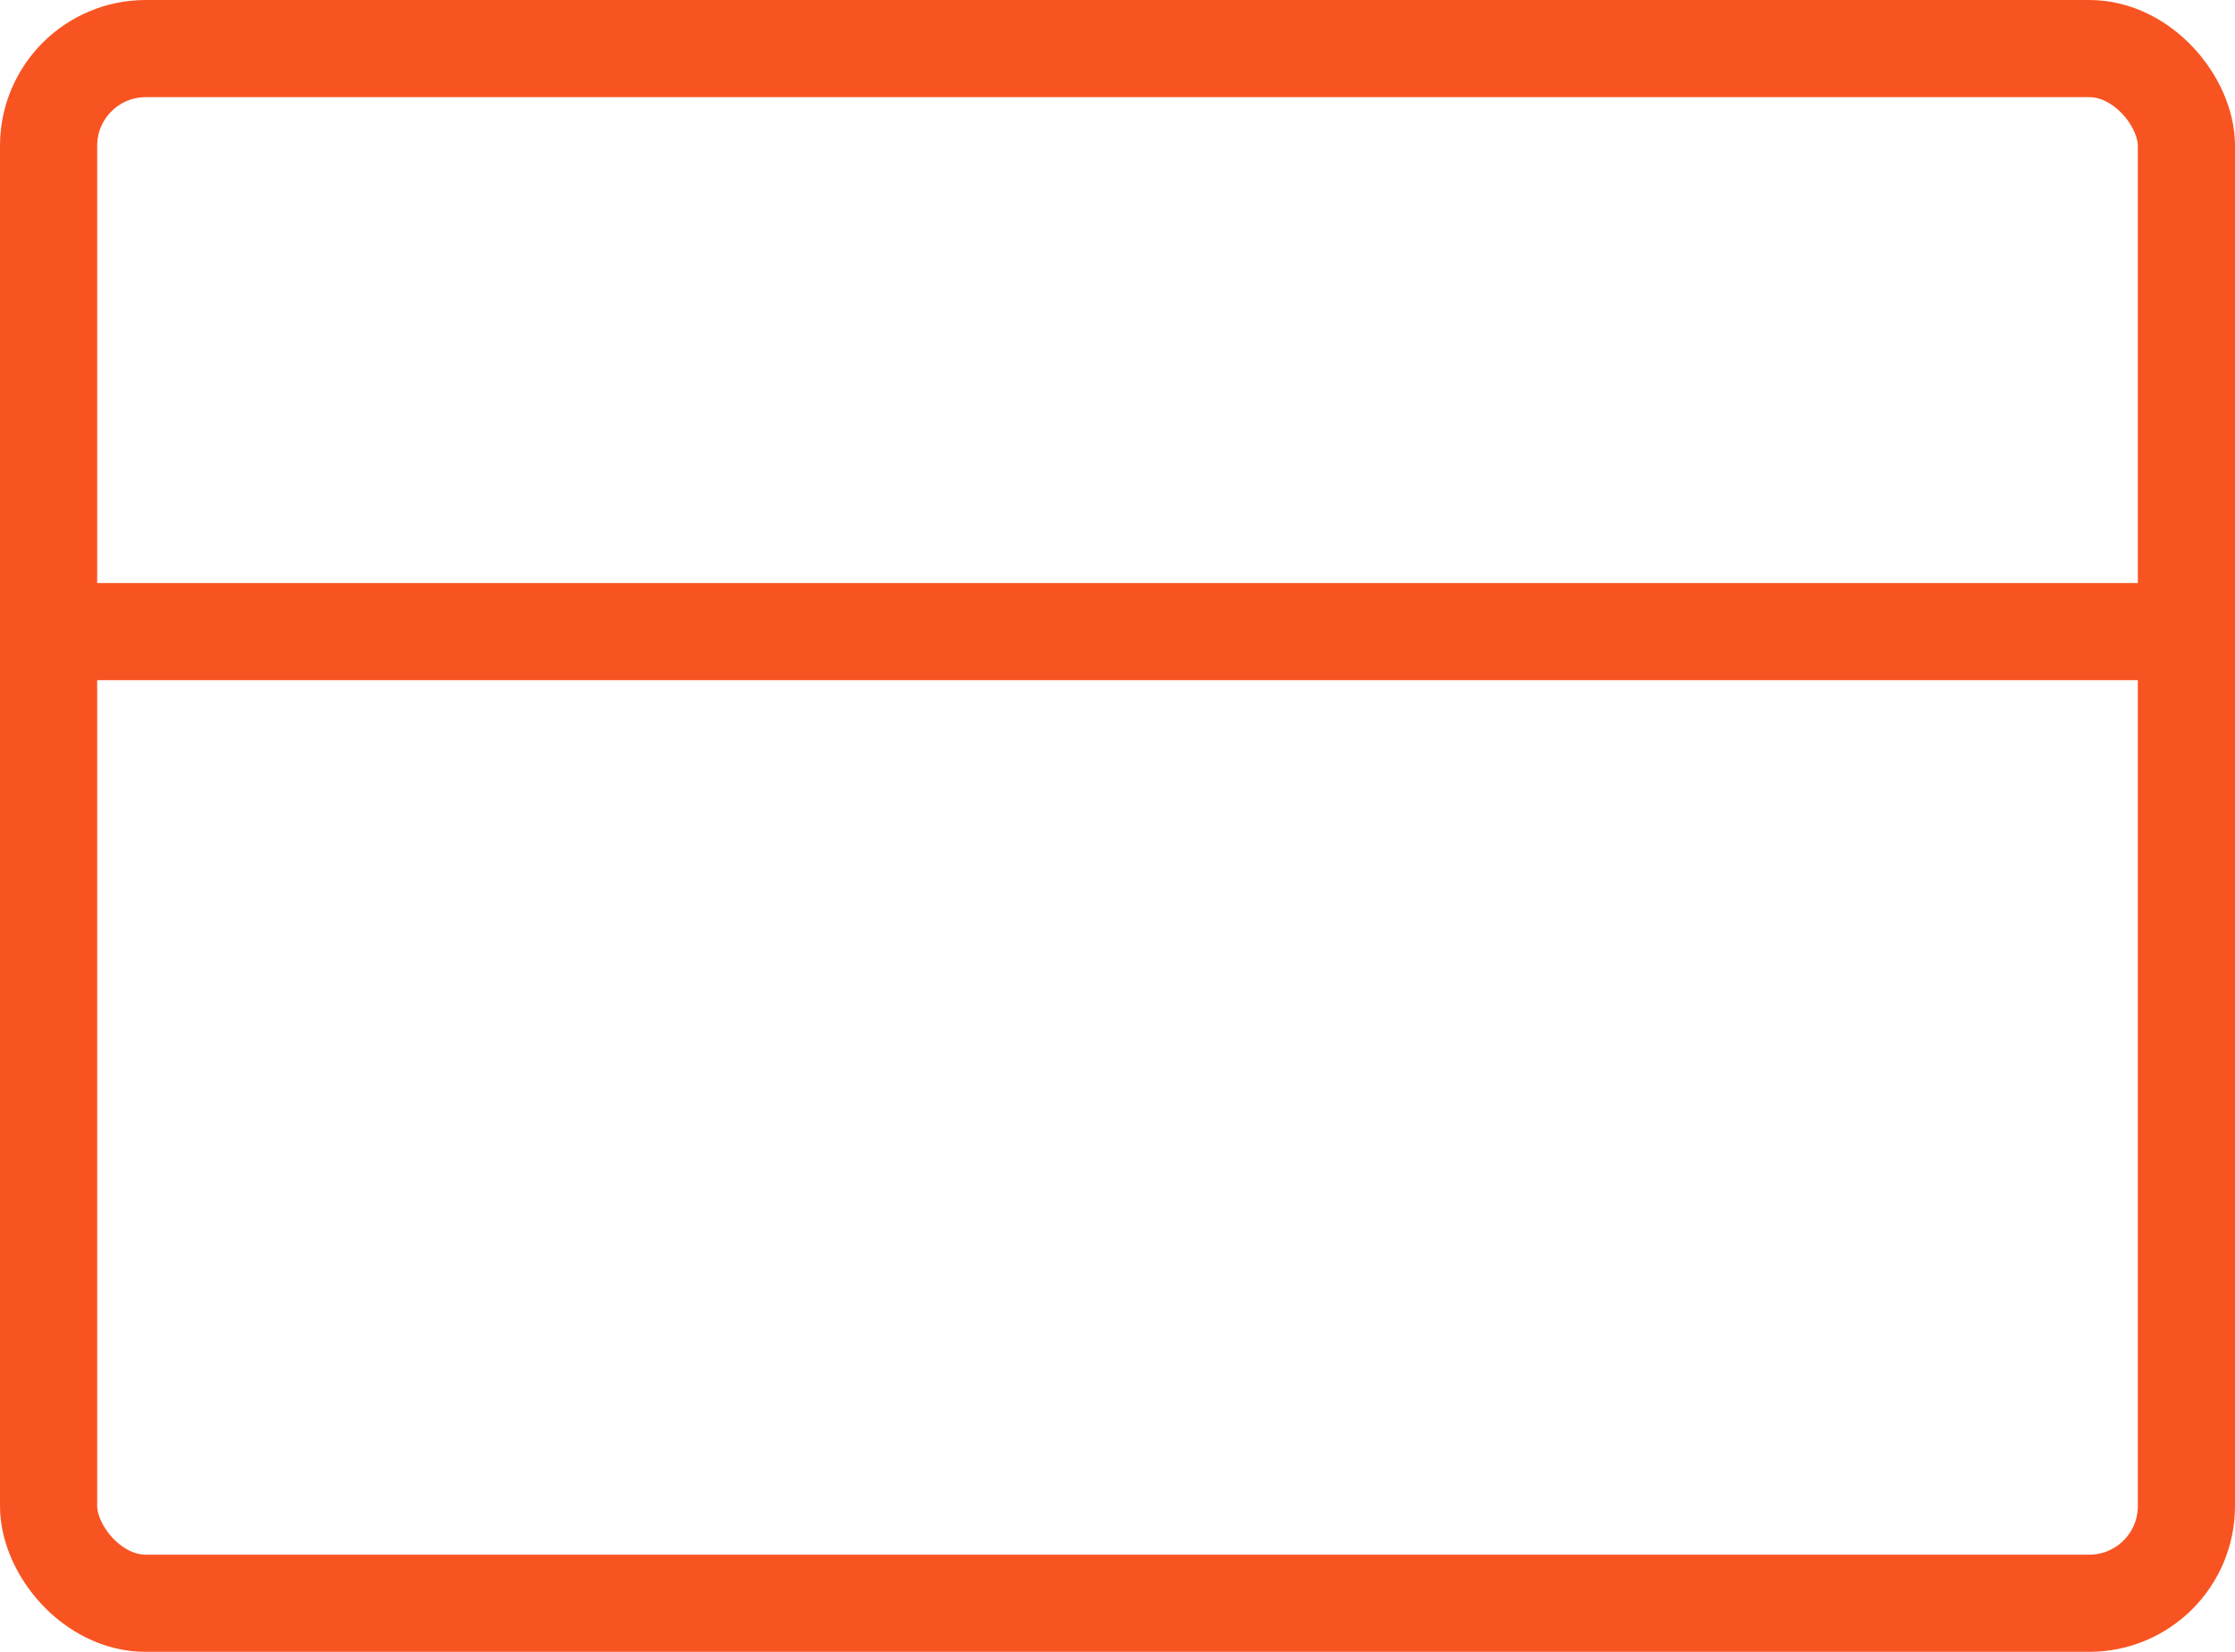
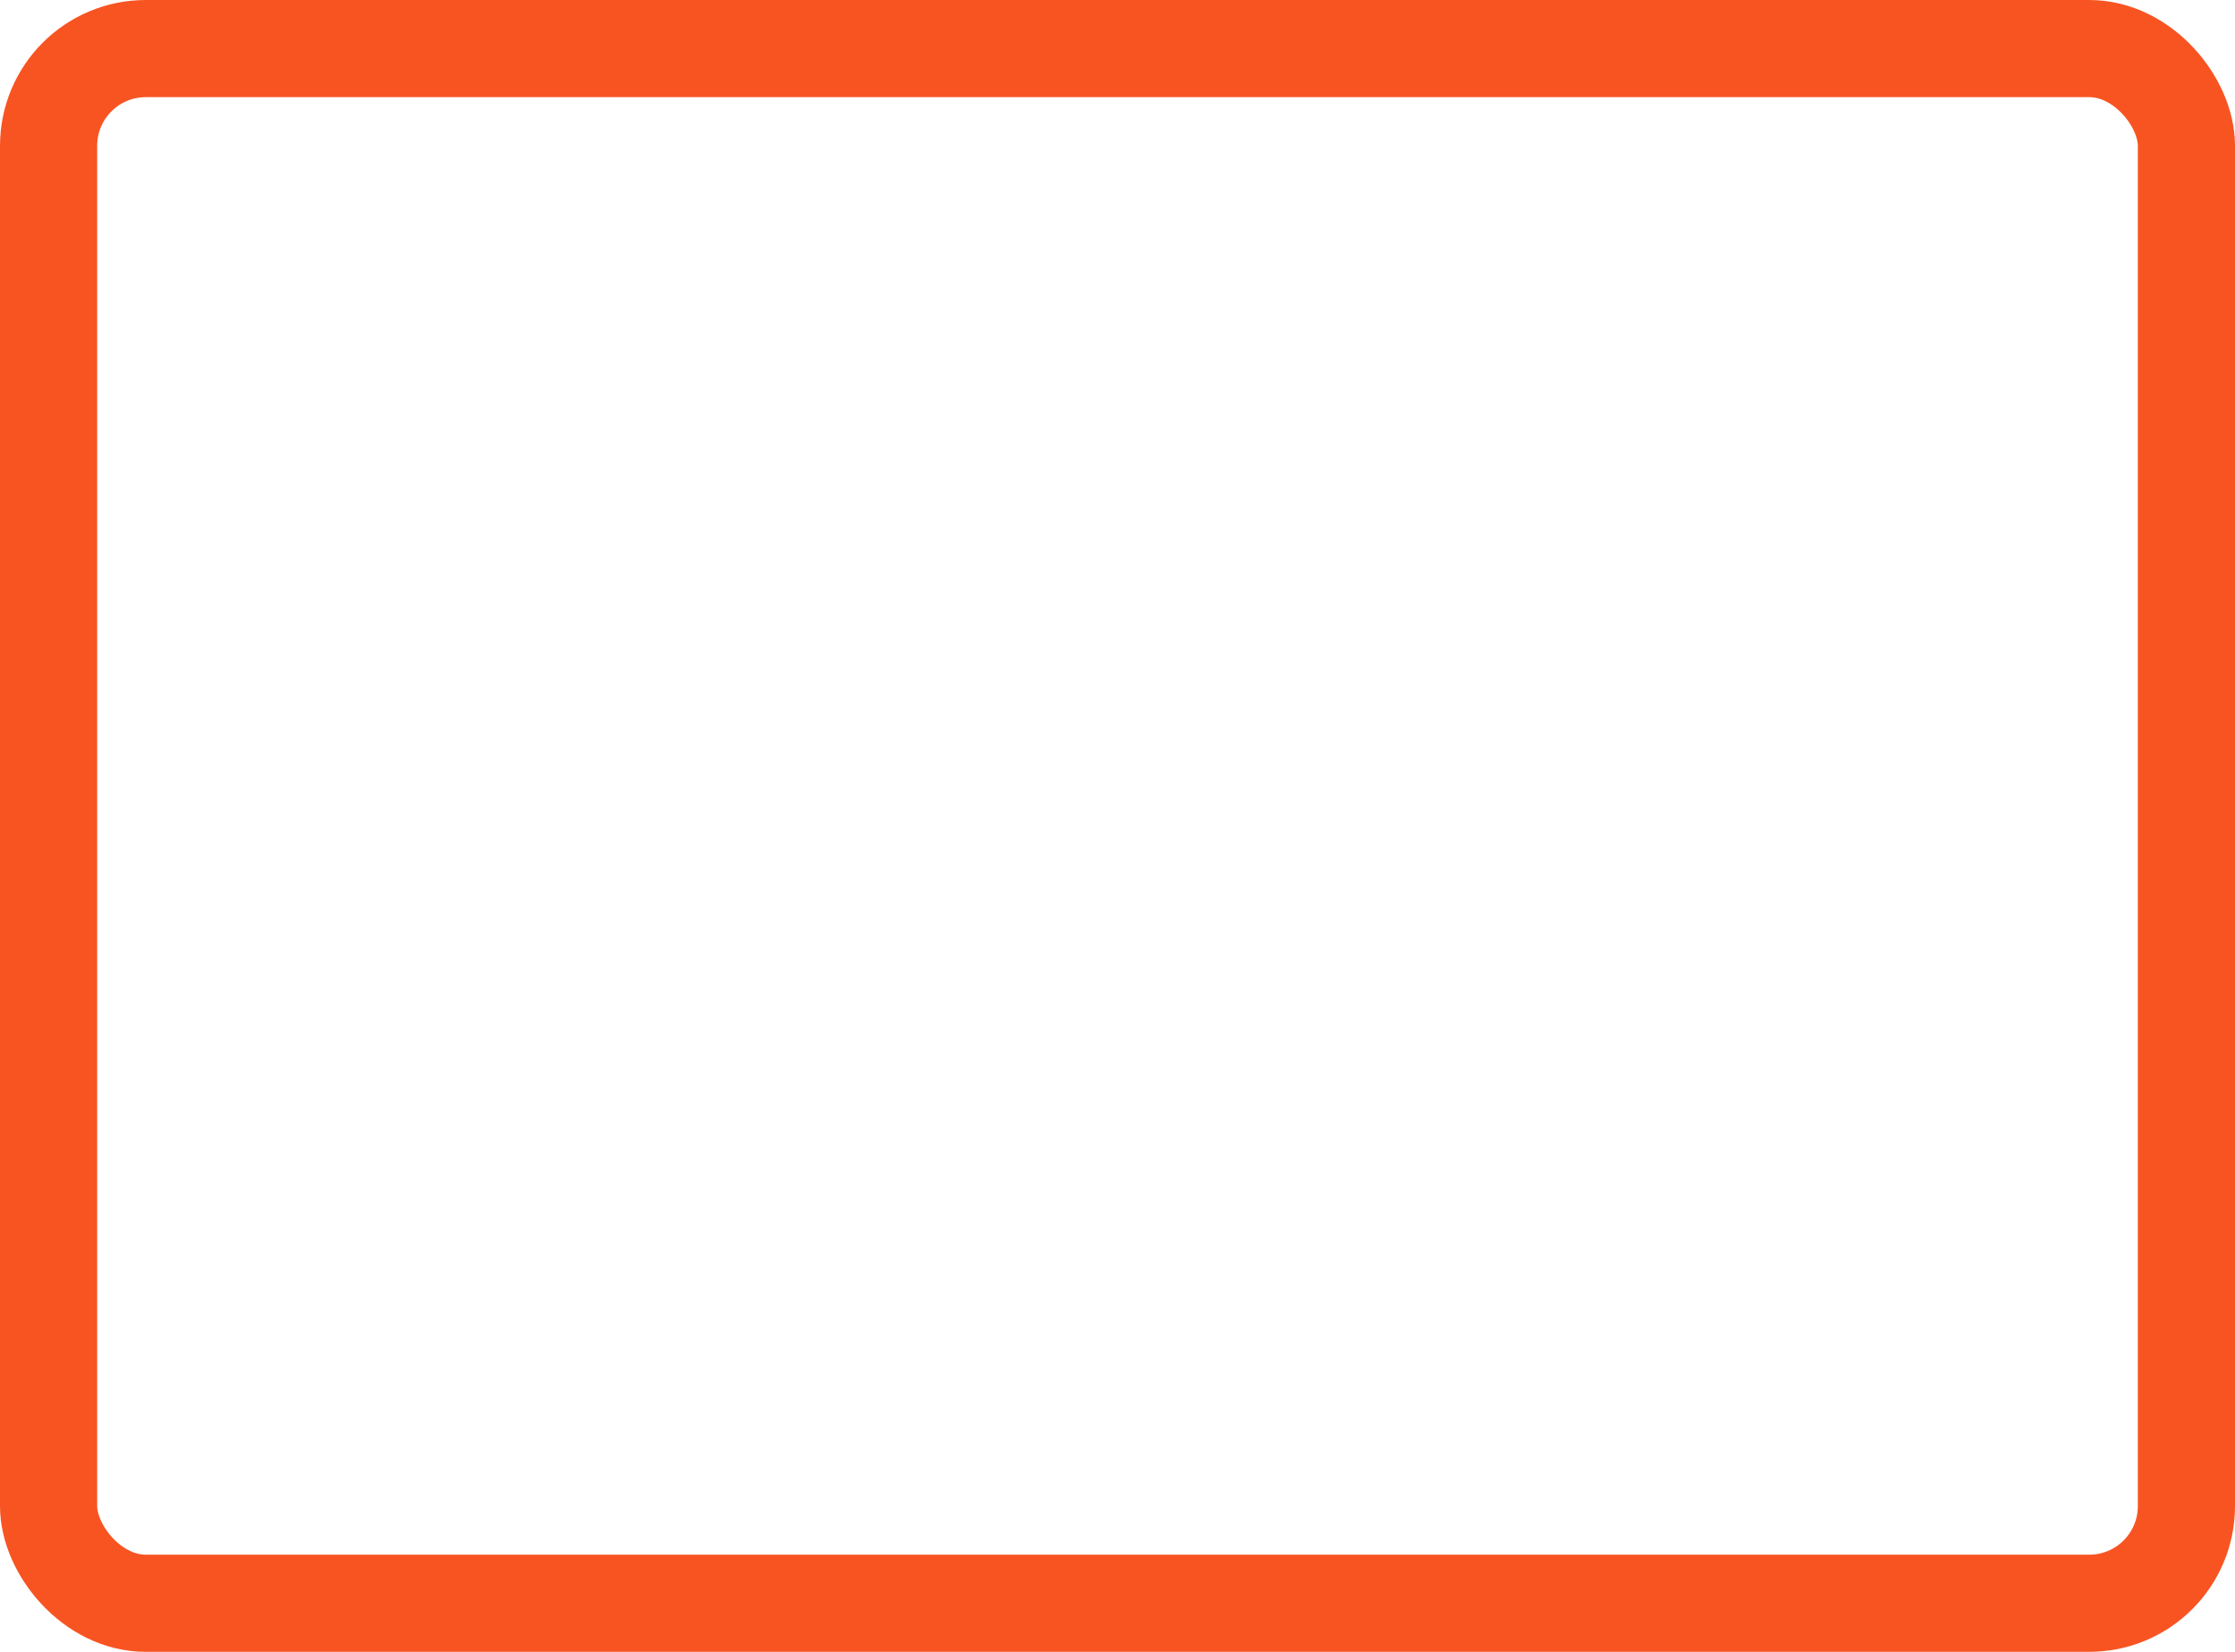
<svg xmlns="http://www.w3.org/2000/svg" width="46" height="34" viewBox="0 0 46 34">
  <g id="credit-card" transform="translate(0 -3)">
    <rect id="Rectangle_172" data-name="Rectangle 172" width="44" height="32" rx="2" transform="translate(1 4)" fill="none" stroke="#f85422" stroke-linecap="round" stroke-linejoin="round" stroke-width="2" />
-     <line id="Line_74" data-name="Line 74" x2="44" transform="translate(1 16)" fill="none" stroke="#f85422" stroke-linecap="round" stroke-linejoin="round" stroke-width="2" />
  </g>
</svg>